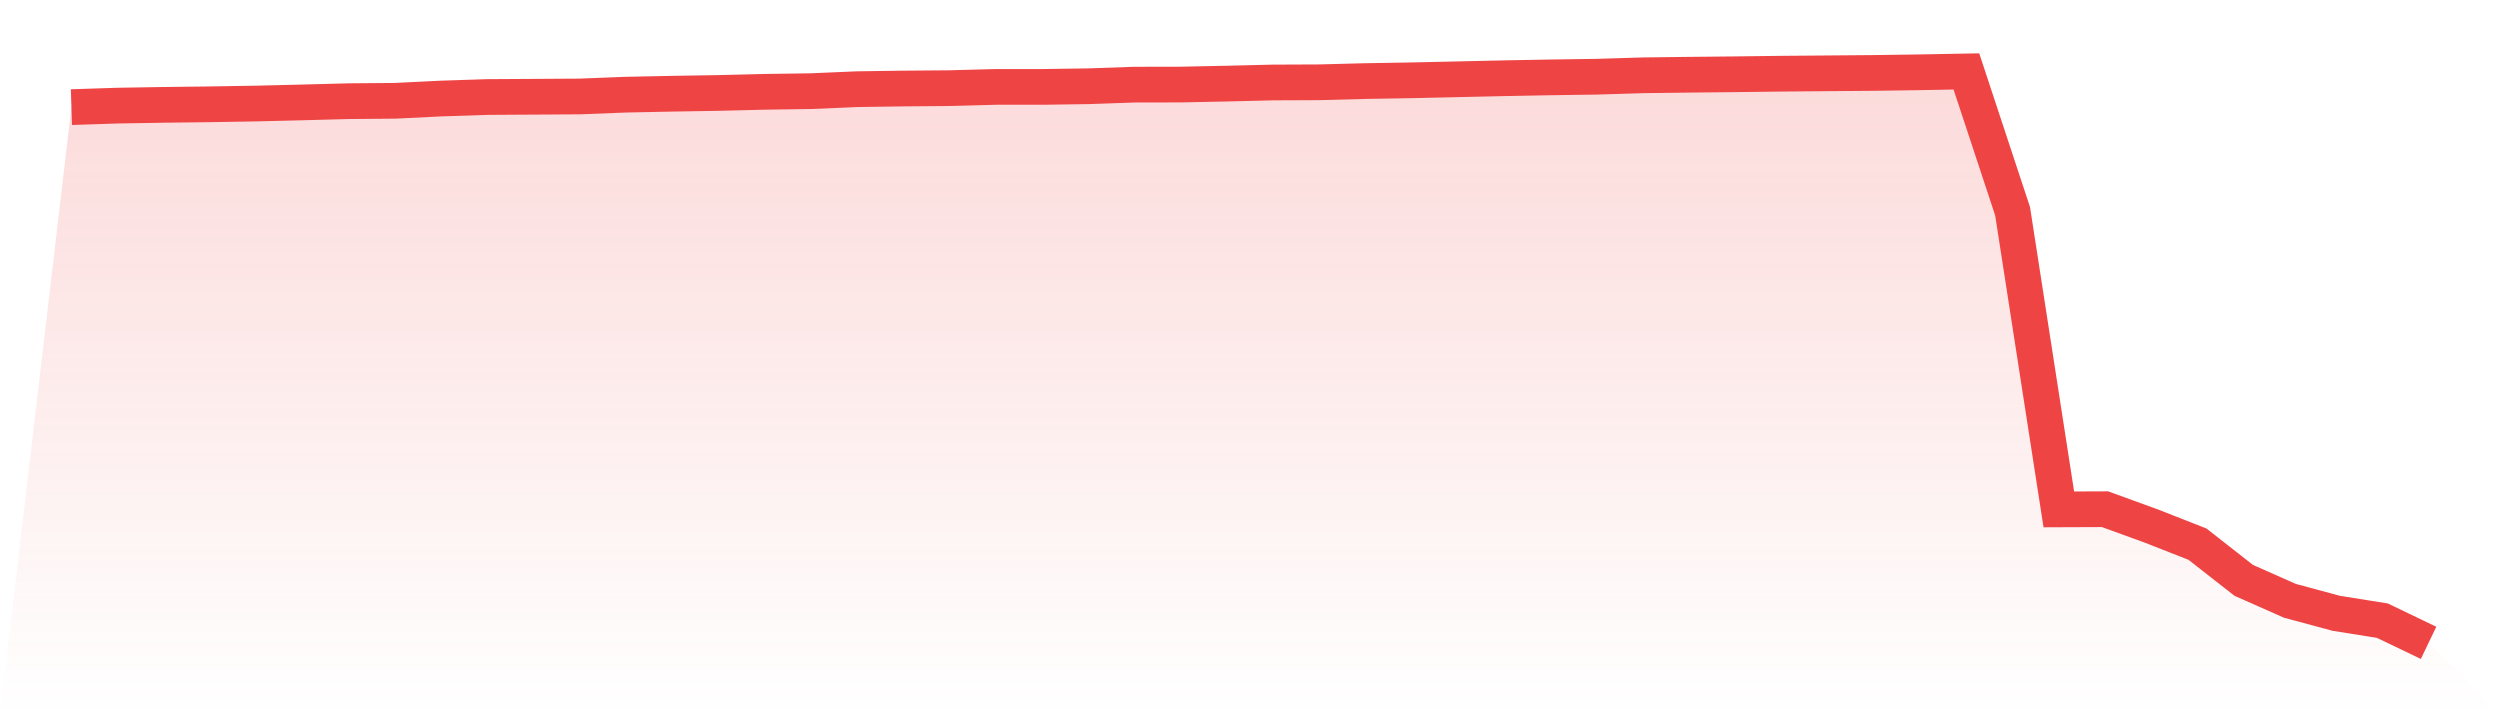
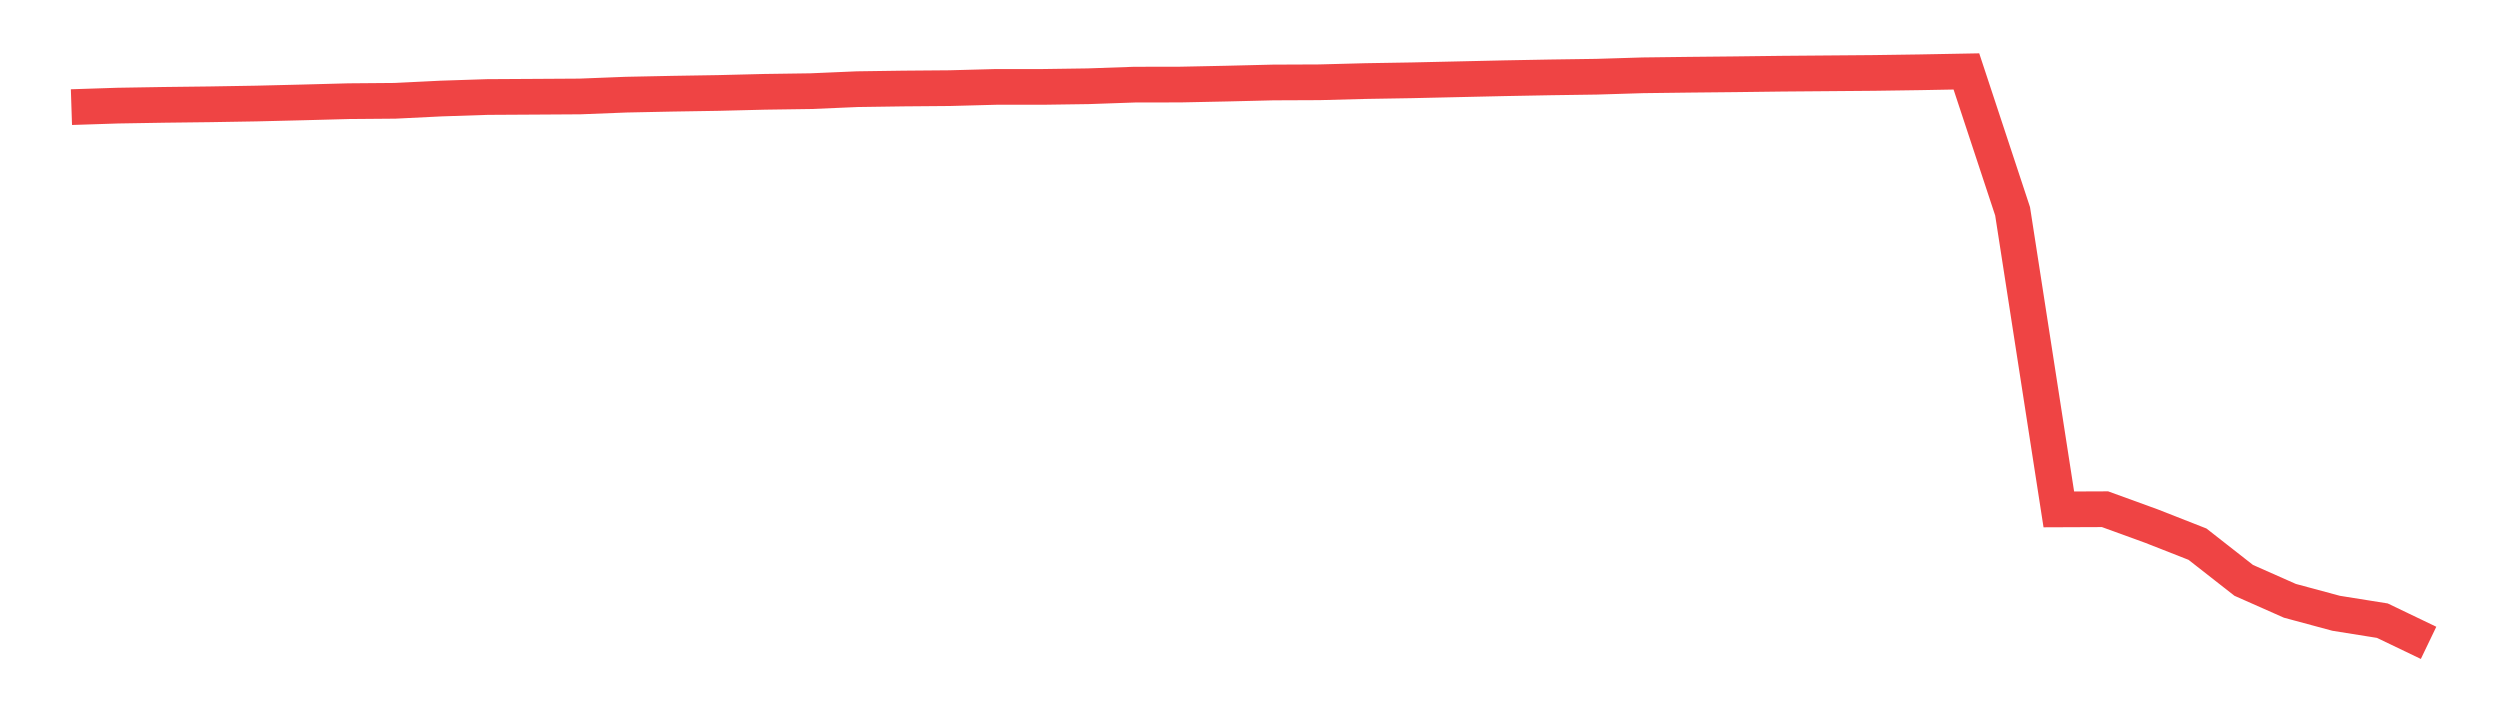
<svg xmlns="http://www.w3.org/2000/svg" viewBox="0 0 140 40">
  <defs>
    <linearGradient id="gradient" x1="0" x2="0" y1="0" y2="1">
      <stop offset="0%" stop-color="#ef4444" stop-opacity="0.2" />
      <stop offset="100%" stop-color="#ef4444" stop-opacity="0" />
    </linearGradient>
  </defs>
-   <path d="M4,5.999 L4,5.999 L6.588,5.915 L9.176,5.872 L11.765,5.841 L14.353,5.798 L16.941,5.735 L19.529,5.666 L22.118,5.645 L24.706,5.518 L27.294,5.433 L29.882,5.418 L32.471,5.402 L35.059,5.301 L37.647,5.248 L40.235,5.206 L42.824,5.142 L45.412,5.105 L48,4.994 L50.588,4.957 L53.176,4.936 L55.765,4.867 L58.353,4.867 L60.941,4.83 L63.529,4.74 L66.118,4.735 L68.706,4.682 L71.294,4.619 L73.882,4.608 L76.471,4.54 L79.059,4.497 L81.647,4.439 L84.235,4.381 L86.824,4.333 L89.412,4.296 L92,4.217 L94.588,4.185 L97.176,4.159 L99.765,4.127 L102.353,4.106 L104.941,4.085 L107.529,4.048 L110.118,4 L112.706,11.833 L115.294,28.526 L117.882,28.516 L120.471,29.457 L123.059,30.473 L125.647,32.499 L128.235,33.646 L130.824,34.344 L133.412,34.757 L136,36 L140,40 L0,40 z" fill="url(#gradient)" />
  <path d="M4,5.999 L4,5.999 L6.588,5.915 L9.176,5.872 L11.765,5.841 L14.353,5.798 L16.941,5.735 L19.529,5.666 L22.118,5.645 L24.706,5.518 L27.294,5.433 L29.882,5.418 L32.471,5.402 L35.059,5.301 L37.647,5.248 L40.235,5.206 L42.824,5.142 L45.412,5.105 L48,4.994 L50.588,4.957 L53.176,4.936 L55.765,4.867 L58.353,4.867 L60.941,4.83 L63.529,4.74 L66.118,4.735 L68.706,4.682 L71.294,4.619 L73.882,4.608 L76.471,4.54 L79.059,4.497 L81.647,4.439 L84.235,4.381 L86.824,4.333 L89.412,4.296 L92,4.217 L94.588,4.185 L97.176,4.159 L99.765,4.127 L102.353,4.106 L104.941,4.085 L107.529,4.048 L110.118,4 L112.706,11.833 L115.294,28.526 L117.882,28.516 L120.471,29.457 L123.059,30.473 L125.647,32.499 L128.235,33.646 L130.824,34.344 L133.412,34.757 L136,36" fill="none" stroke="#ef4444" stroke-width="2" />
</svg>